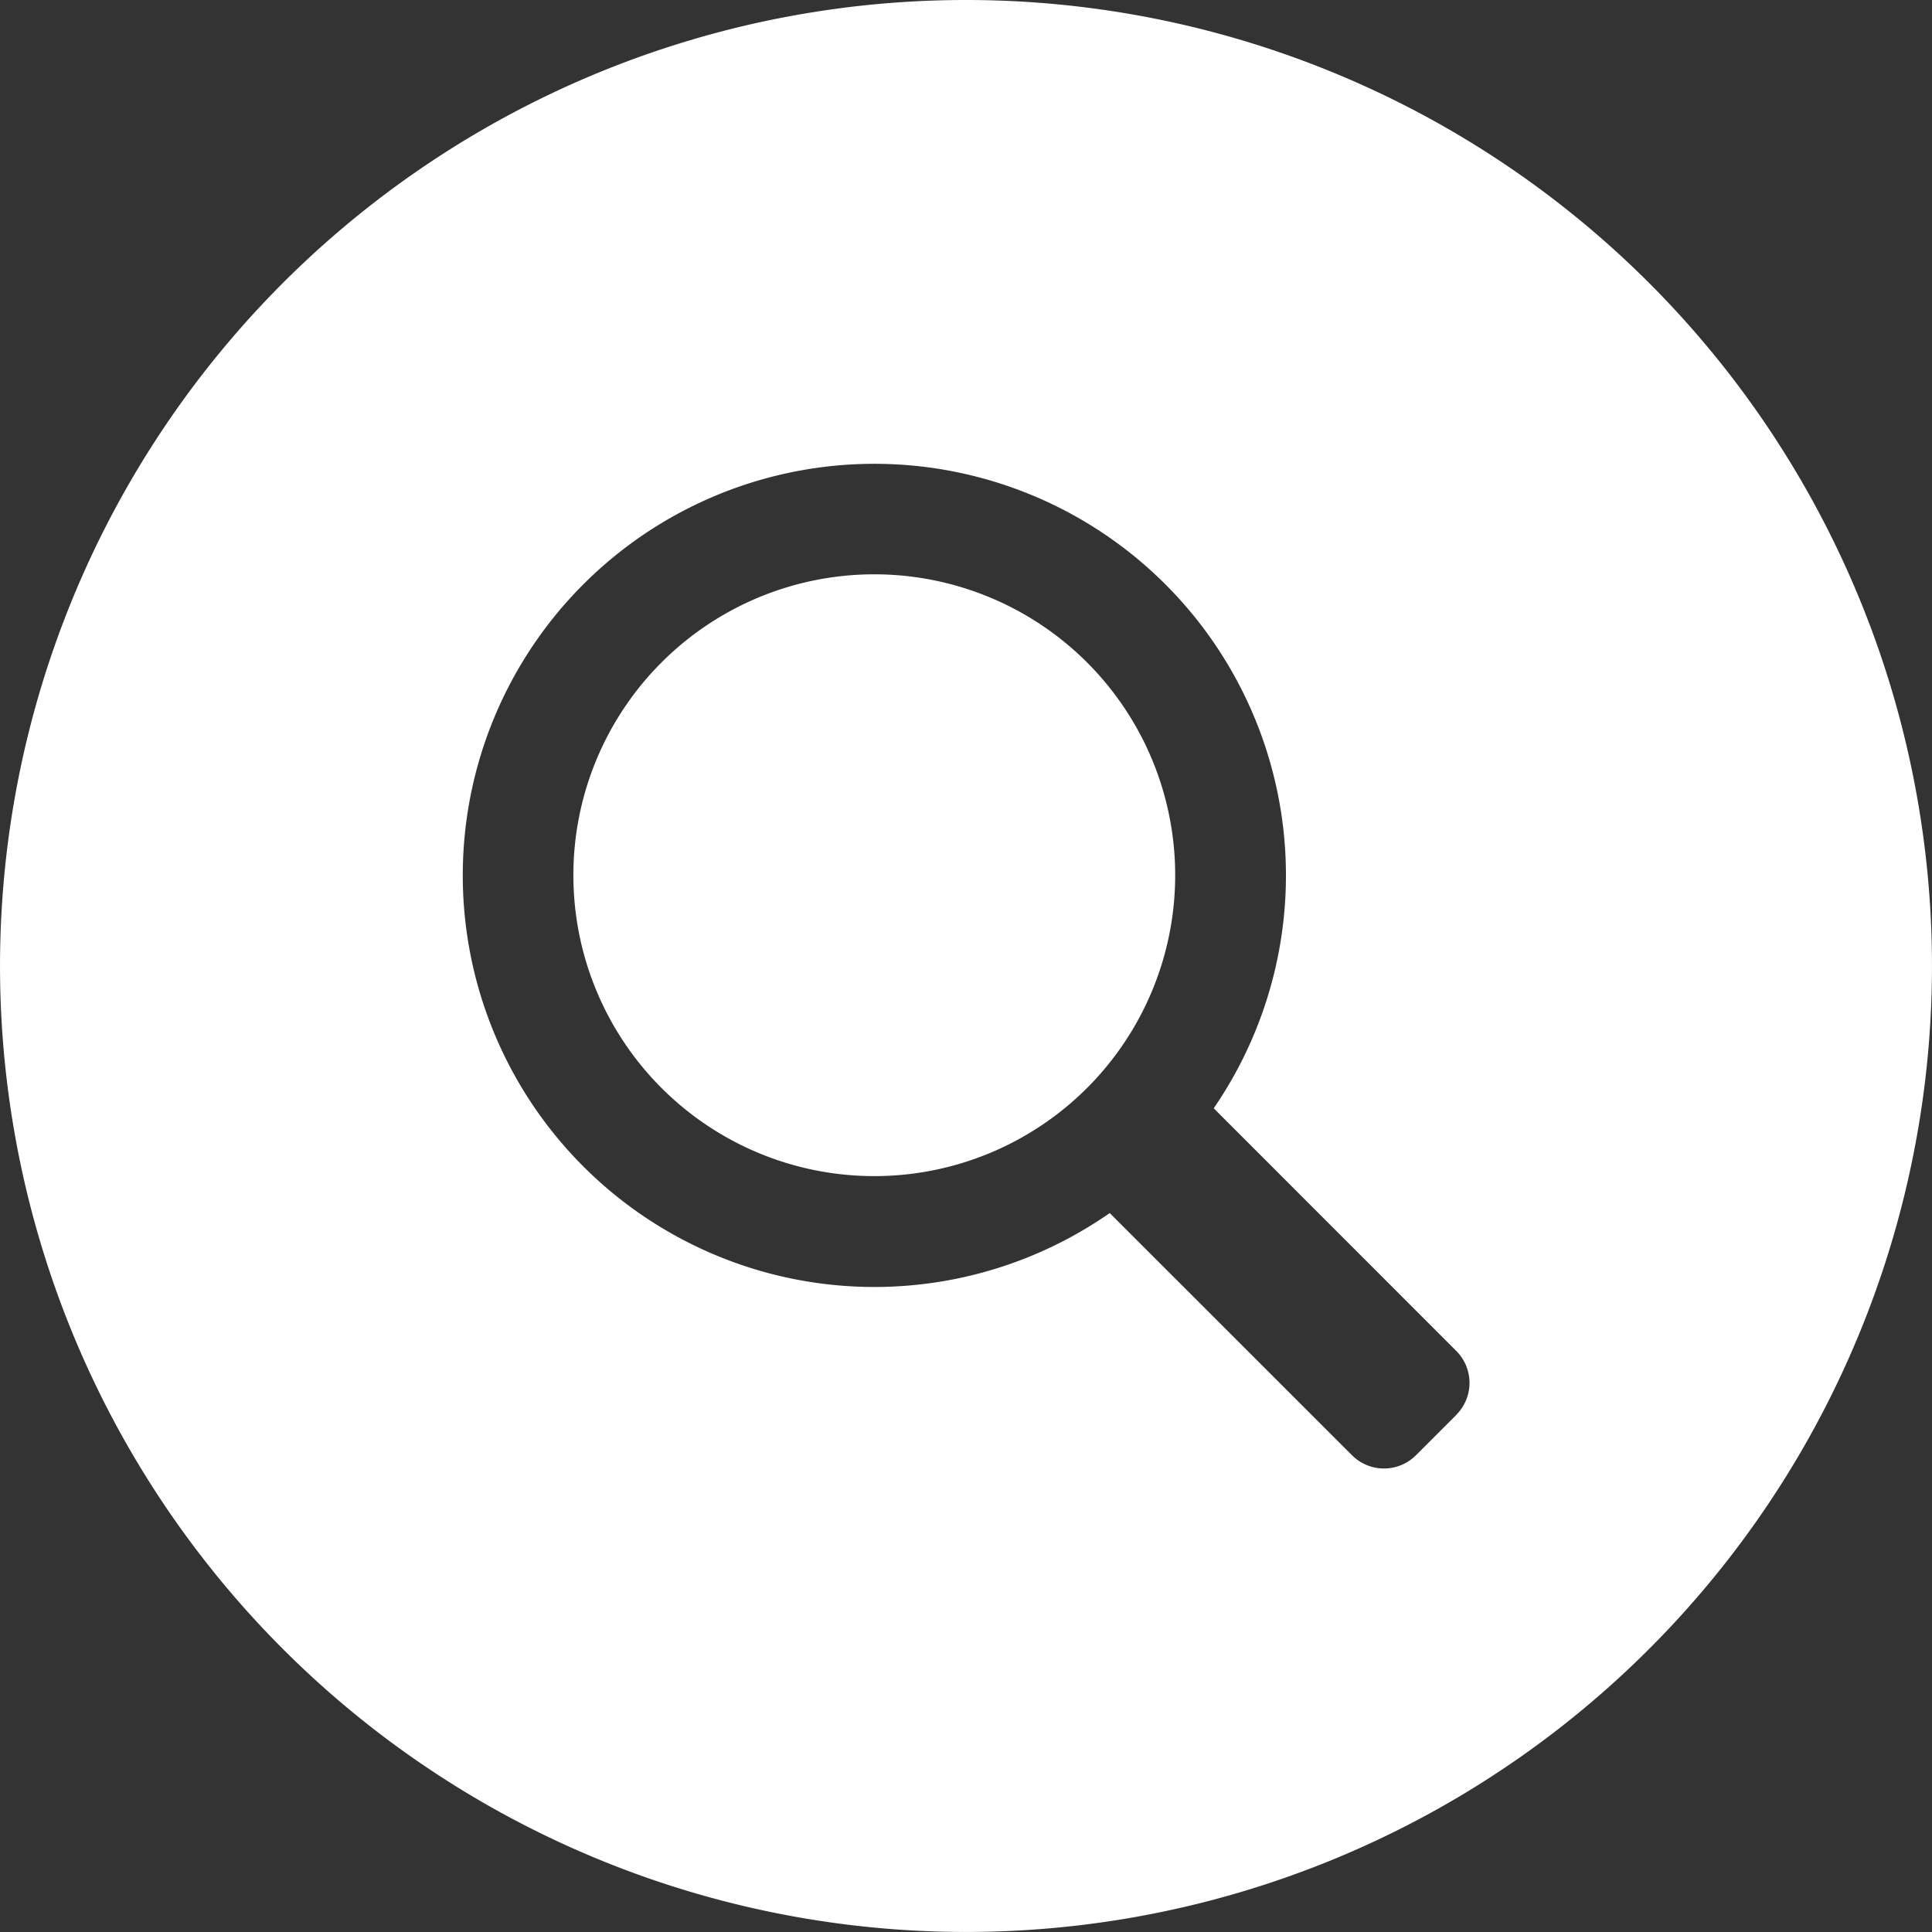
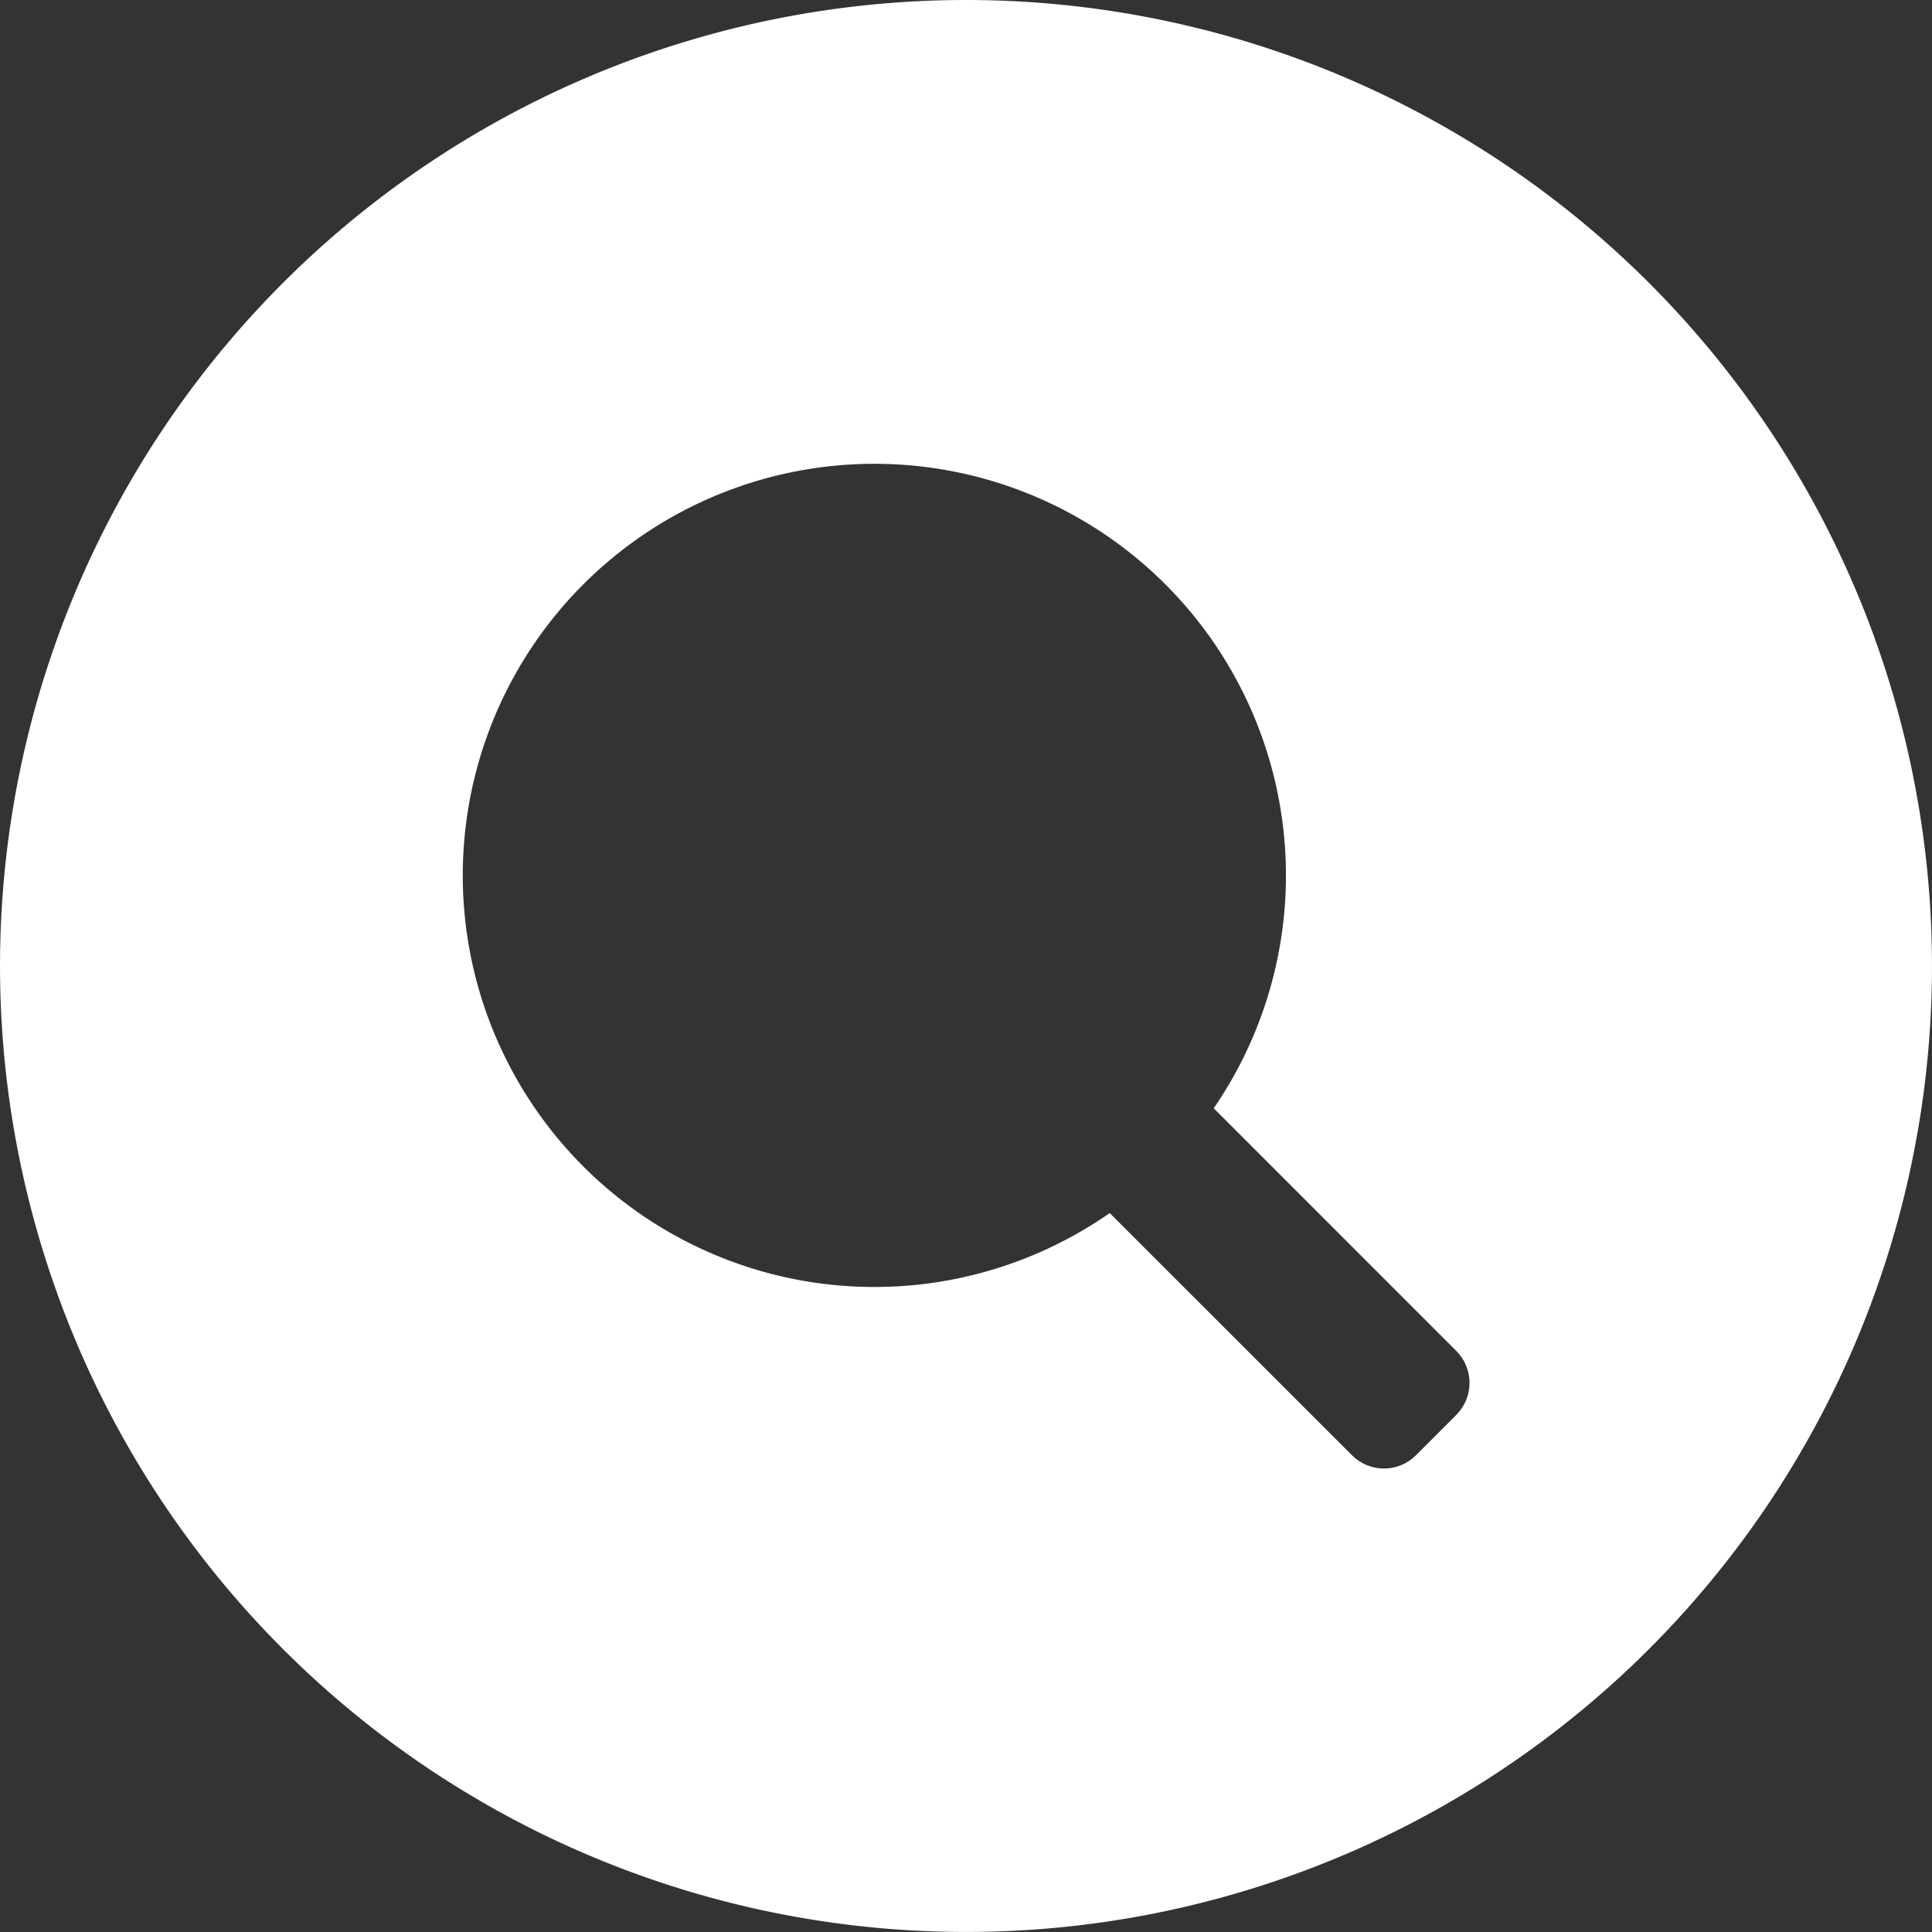
<svg xmlns="http://www.w3.org/2000/svg" width="86.68" height="86.68" viewBox="0 0 86.68 86.68">
  <rect x="0" y="0" width="86.68" height="86.68" fill="#333333" stroke="none" />
  <defs>
    <clipPath id="clip-path">
      <rect id="사각형_402" data-name="사각형 402" width="86.68" height="86.68" transform="translate(0 0)" fill="none" />
    </clipPath>
  </defs>
  <g id="그룹_3155" data-name="그룹 3155" transform="translate(0 0)" clip-path="url(#clip-path)">
-     <path id="패스_1784" data-name="패스 1784" d="M39.225,25.767a13.5,13.5,0,1,0,13.5,13.5,13.5,13.5,0,0,0-13.5-13.5" fill="#fff" />
    <path id="패스_1785" data-name="패스 1785" d="M43.34,0A43.339,43.339,0,1,0,86.679,43.34,43.338,43.338,0,0,0,43.34,0m22,63.478-1.813,1.813a2.028,2.028,0,0,1-2.868,0L49.788,54.424a18.466,18.466,0,1,1,4.666-4.7L65.336,60.61a2.028,2.028,0,0,1,0,2.868" fill="#fff" />
  </g>
</svg>